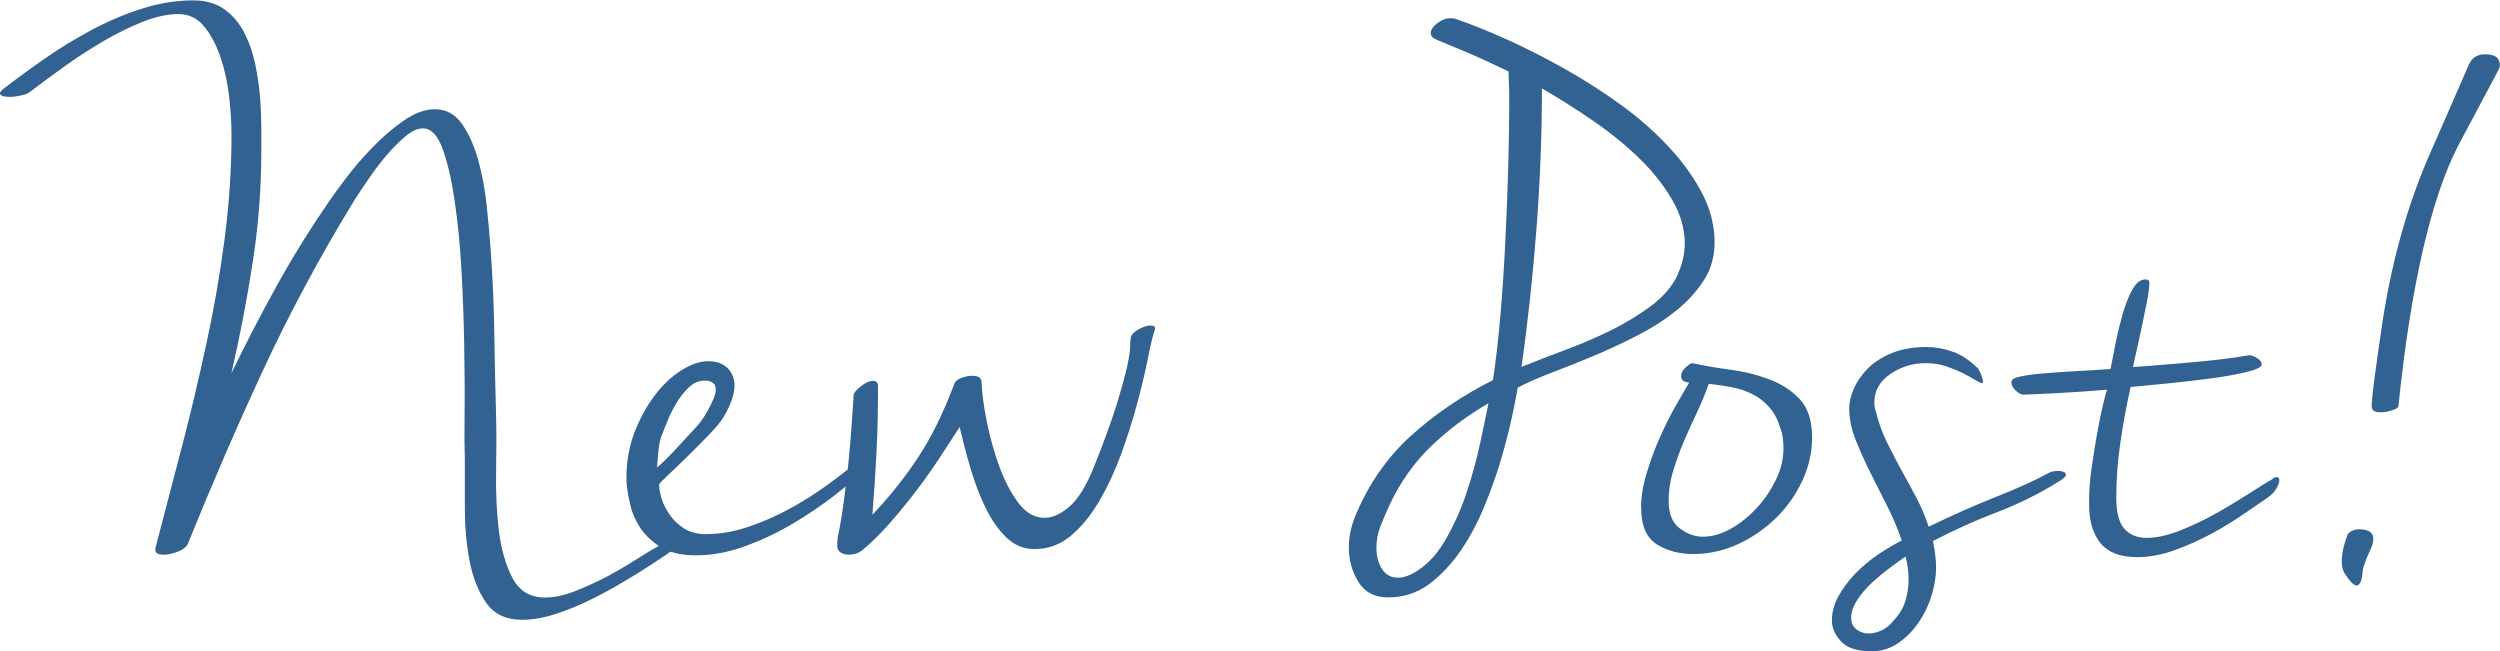
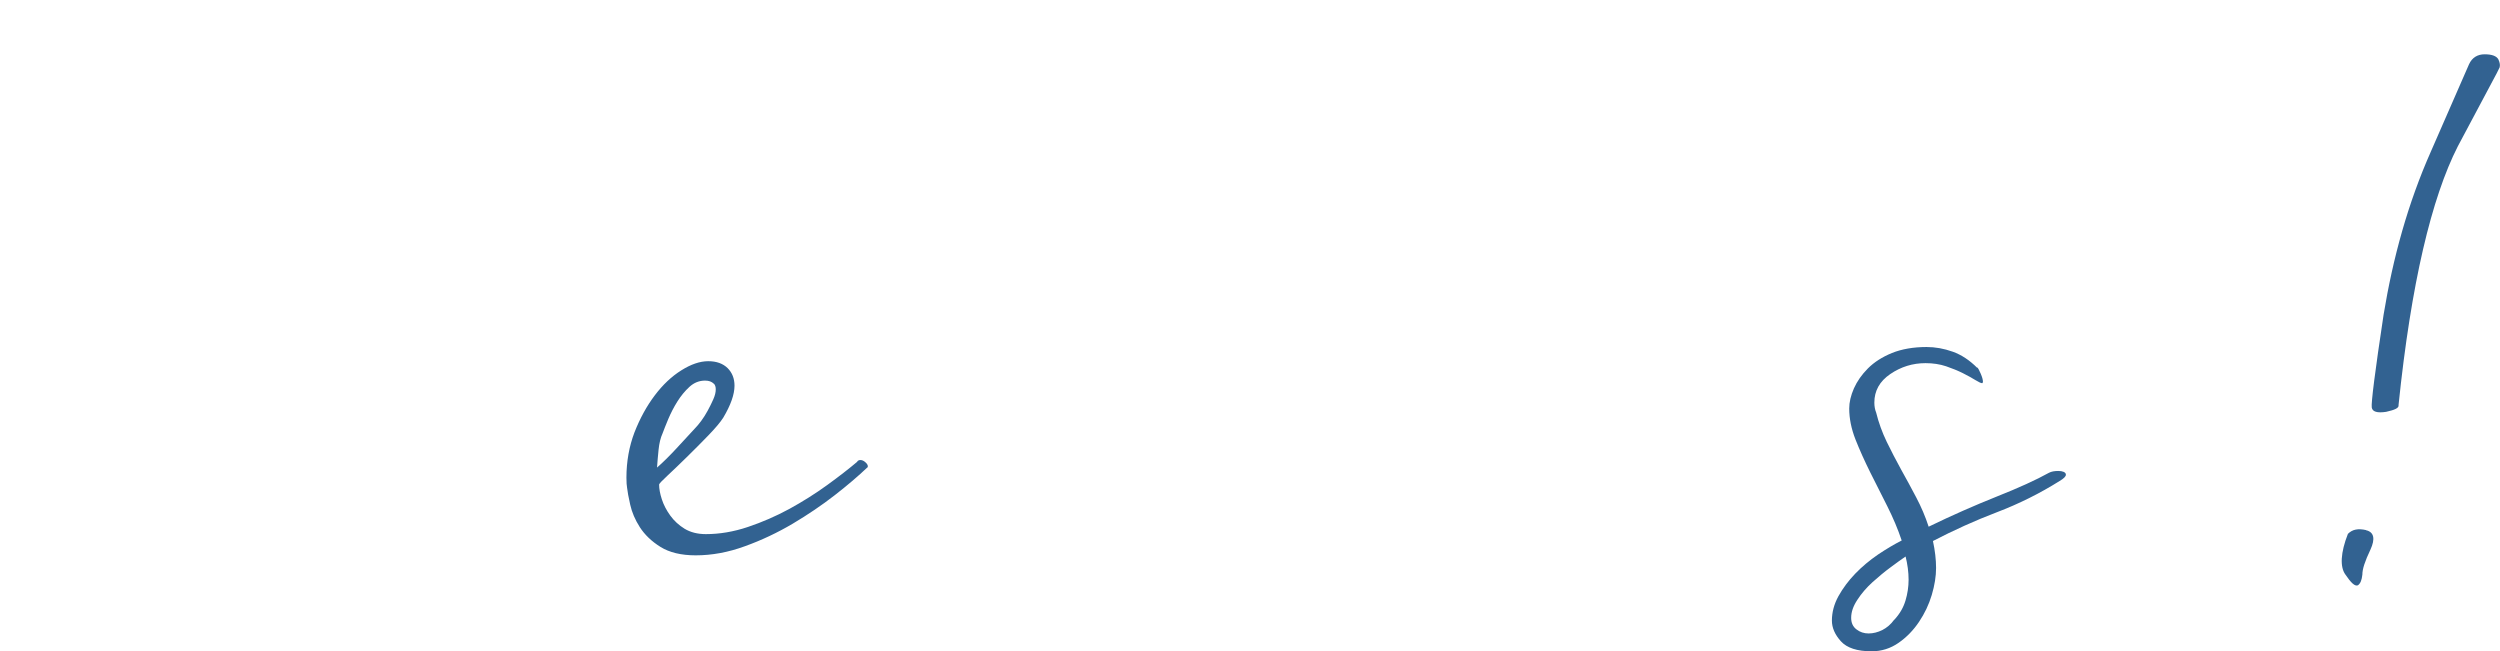
<svg xmlns="http://www.w3.org/2000/svg" id="Layer_2" data-name="Layer 2" viewBox="0 0 192 50">
  <g id="design">
    <g>
-       <path d="M50.65,41.88c.32-.16.7-.24,1.15-.24.35,0,.53.06.53.19,0-.03-.19.09-.58.36-.38.27-.9.63-1.56,1.06s-1.4.9-2.23,1.39c-.83.5-1.7.97-2.61,1.42-.91.45-1.82.82-2.73,1.11-.91.29-1.76.43-2.56.43-1.21,0-2.12-.44-2.73-1.32-.61-.88-1.03-1.96-1.27-3.22-.24-1.27-.36-2.6-.36-4.01v-3.7c-.03-.83-.04-2.04-.02-3.63.02-1.59,0-3.32-.03-5.22-.03-1.89-.1-3.81-.21-5.77-.11-1.95-.29-3.74-.53-5.36-.24-1.62-.55-2.94-.93-3.97-.38-1.03-.88-1.54-1.49-1.54-.42,0-.86.2-1.34.6-.48.4-.96.88-1.44,1.44-.48.56-.93,1.15-1.36,1.78-.43.63-.79,1.16-1.08,1.61-2.69,4.39-5.04,8.77-7.07,13.15-2.03,4.37-3.95,8.82-5.78,13.34-.1.22-.34.42-.74.58-.4.16-.77.24-1.13.24-.42,0-.62-.13-.62-.38v-.1c.67-2.56,1.35-5.17,2.04-7.81.69-2.64,1.32-5.3,1.89-7.96.58-2.66,1.04-5.33,1.39-8,.35-2.68.53-5.34.53-8,0-.93-.07-1.93-.19-3-.13-1.07-.35-2.07-.67-3-.32-.93-.74-1.71-1.25-2.33s-1.17-.94-1.96-.94-1.73.19-2.71.58c-.97.38-1.97.87-3,1.47-1.02.59-2.03,1.24-3.02,1.95-.99.71-1.9,1.38-2.73,2.02-.16.1-.38.18-.67.24-.29.06-.56.1-.82.1-.51,0-.77-.1-.77-.29,0-.06.1-.18.29-.34.96-.74,2.01-1.51,3.16-2.31,1.15-.8,2.36-1.54,3.62-2.21,1.26-.67,2.55-1.22,3.86-1.63,1.31-.42,2.62-.63,3.93-.63.96,0,1.75.23,2.39.69.64.46,1.14,1.06,1.52,1.79.38.73.66,1.54.84,2.41s.31,1.74.38,2.61c.06.86.09,1.65.09,2.37v1.66c0,2.88-.22,5.75-.66,8.58-.44,2.84-.98,5.68-1.64,8.53,1.12-2.31,2.28-4.56,3.5-6.75,1.21-2.19,2.54-4.33,3.98-6.42.26-.38.68-.97,1.27-1.75.59-.79,1.27-1.58,2.04-2.38.77-.8,1.57-1.5,2.42-2.09.85-.59,1.65-.89,2.42-.89.86,0,1.56.38,2.08,1.13.53.75.94,1.68,1.25,2.79s.52,2.27.65,3.49c.13,1.22.22,2.29.29,3.22.16,2.18.26,4.34.29,6.49.03,2.15.08,4.31.14,6.49.03,1.22.03,2.62,0,4.21-.03,1.59.04,3.1.21,4.54.18,1.44.53,2.66,1.05,3.65.53.99,1.35,1.49,2.47,1.49.7,0,1.45-.15,2.25-.46.8-.31,1.6-.67,2.4-1.08.8-.42,1.56-.86,2.28-1.32s1.35-.84,1.89-1.13Z" fill="#326291" stroke-width="0" />
      <path d="M65.84,35.43c.06-.06.14-.1.24-.1.13,0,.26.06.38.17.13.11.19.22.19.31,0,.06-.02.1-.05.1-.67.64-1.5,1.35-2.49,2.12-.99.77-2.07,1.5-3.23,2.19-1.17.69-2.39,1.27-3.67,1.73-1.28.47-2.54.7-3.78.7-1.12,0-2.02-.22-2.71-.65s-1.21-.94-1.58-1.51c-.37-.58-.61-1.15-.74-1.73-.13-.58-.21-1.01-.24-1.3-.03-.16-.05-.42-.05-.77,0-1.25.21-2.41.62-3.49.42-1.07.94-2.02,1.56-2.84.62-.82,1.3-1.46,2.04-1.92.73-.46,1.42-.7,2.06-.7s1.13.18,1.49.53c.35.35.53.8.53,1.35,0,.67-.29,1.49-.86,2.45-.22.35-.61.81-1.15,1.37-.54.56-1.09,1.11-1.65,1.66-.56.55-1.05,1.02-1.48,1.42-.43.4-.65.63-.65.7,0,.32.07.7.21,1.13.14.43.36.85.65,1.25.29.4.66.74,1.1,1.01.45.27.99.41,1.63.41,1.05,0,2.13-.18,3.23-.55,1.1-.37,2.16-.83,3.19-1.39,1.02-.56,1.99-1.17,2.9-1.83.91-.66,1.68-1.26,2.32-1.8ZM54.82,29.47c-.16-.16-.38-.24-.67-.24-.45,0-.85.16-1.2.48-.35.32-.66.7-.93,1.13-.27.43-.5.88-.7,1.35-.19.46-.34.83-.43,1.08-.16.35-.26.77-.31,1.25-.05.48-.09.95-.12,1.39.48-.42.97-.91,1.49-1.47.51-.56.99-1.08,1.44-1.56.13-.13.28-.31.46-.55.18-.24.34-.5.5-.79.16-.29.3-.58.43-.87.13-.29.19-.54.19-.77,0-.19-.05-.34-.14-.43Z" fill="#326291" stroke-width="0" />
-       <path d="M86.83,25.96c.06-.26.27-.48.62-.67.35-.19.65-.29.91-.29.22,0,.34.06.34.19v.1c-.16.48-.35,1.24-.55,2.28-.21,1.04-.48,2.19-.82,3.44-.34,1.25-.74,2.53-1.22,3.85-.48,1.31-1.04,2.52-1.68,3.61-.64,1.09-1.36,1.98-2.18,2.67-.82.69-1.75,1.03-2.8,1.03-.83,0-1.56-.3-2.18-.91-.62-.61-1.16-1.38-1.6-2.31-.45-.93-.83-1.94-1.15-3.03-.32-1.09-.59-2.13-.82-3.12-.42.64-.9,1.38-1.44,2.21-.54.83-1.13,1.68-1.77,2.52-.64.85-1.32,1.69-2.04,2.52-.72.83-1.46,1.57-2.23,2.21-.29.22-.62.34-1.01.34-.26,0-.47-.06-.65-.17-.18-.11-.26-.3-.26-.55,0-.32.03-.63.1-.91.06-.29.15-.79.27-1.51.11-.72.25-1.78.41-3.17.16-1.39.32-3.37.48-5.94,0-.16.18-.38.54-.67.36-.29.68-.43.96-.43.25,0,.37.14.37.43,0,.74,0,1.53-.02,2.38-.02.85-.04,1.71-.09,2.57s-.09,1.72-.15,2.57c-.06.85-.12,1.63-.17,2.33,1.34-1.41,2.52-2.89,3.54-4.45,1.02-1.55,1.93-3.41,2.73-5.55.06-.22.25-.39.55-.5.3-.11.58-.17.84-.17.45,0,.69.14.72.43.03.87.17,1.9.41,3.1.24,1.2.56,2.35.96,3.44.4,1.09.89,2.02,1.46,2.79.58.77,1.25,1.15,2.01,1.15.61,0,1.25-.29,1.92-.87.67-.58,1.29-1.59,1.87-3.03.77-1.92,1.34-3.5,1.73-4.74.38-1.23.65-2.22.82-2.96.16-.74.24-1.27.24-1.59s.02-.53.05-.63Z" fill="#326291" stroke-width="0" />
-       <path d="M110.41,3.08c-.35-.13-.53-.3-.53-.53,0-.26.17-.51.5-.77.34-.26.68-.38,1.03-.38.16,0,.29.02.38.05,1.21.42,2.55.95,4,1.61,1.45.66,2.92,1.4,4.4,2.24,1.48.83,2.91,1.75,4.28,2.74,1.37.99,2.59,2.06,3.65,3.2,1.07,1.14,1.93,2.32,2.58,3.56.65,1.23.98,2.51.98,3.82,0,1.09-.28,2.07-.84,2.93s-1.28,1.65-2.18,2.36c-.89.71-1.91,1.35-3.04,1.92-1.13.58-2.26,1.1-3.37,1.56-1.12.46-2.18.89-3.18,1.27-1,.38-1.84.75-2.51,1.11-.35,2.05-.83,4.05-1.43,6.01-.29.93-.67,1.98-1.15,3.15-.48,1.17-1.06,2.27-1.75,3.29s-1.49,1.89-2.42,2.6c-.92.7-1.99,1.06-3.21,1.06-1.02,0-1.78-.39-2.27-1.18-.49-.79-.74-1.68-.74-2.67,0-.77.16-1.55.48-2.36,1.02-2.47,2.45-4.54,4.29-6.2,1.84-1.67,3.94-3.09,6.3-4.28.22-1.47.42-3.16.58-5.07.16-1.91.29-3.85.38-5.84.1-1.99.17-3.9.22-5.75.05-1.84.07-3.44.07-4.78,0-.45,0-.87-.02-1.25-.02-.38-.03-.72-.03-1.01-1.12-.54-2.15-1.02-3.09-1.42-.94-.4-1.73-.73-2.37-.99ZM108.42,44.09c.98-.51,1.82-1.34,2.5-2.48.68-1.14,1.24-2.37,1.69-3.7.44-1.33.8-2.63,1.07-3.89.27-1.27.48-2.28.64-3.05-1.62.93-3.08,2.03-4.4,3.29-1.32,1.27-2.39,2.78-3.21,4.54-.25.55-.48,1.08-.69,1.61-.21.53-.31,1.08-.31,1.66,0,.64.14,1.19.43,1.63.29.45.7.67,1.24.67.32,0,.66-.1,1.05-.29ZM128.81,21.15c.38-.8.58-1.62.58-2.45,0-1.12-.32-2.24-.96-3.34-.64-1.11-1.47-2.16-2.5-3.17-1.04-1.01-2.21-1.97-3.53-2.88-1.32-.91-2.65-1.75-3.98-2.52,0,3.56-.14,7.16-.42,10.79-.28,3.64-.66,7.17-1.15,10.6,1.02-.42,2.14-.85,3.35-1.3,1.21-.45,2.38-.95,3.52-1.51,1.13-.56,2.16-1.19,3.09-1.88.92-.69,1.59-1.47,2.01-2.33Z" fill="#326291" stroke-width="0" />
-       <path d="M126.03,39.04c0-.87.15-1.79.46-2.79.3-.99.66-1.95,1.08-2.86s.83-1.73,1.25-2.45.72-1.24.91-1.56c-.42-.03-.62-.19-.62-.48,0-.26.12-.49.36-.7.24-.21.41-.31.5-.31.86.19,1.83.36,2.9.5,1.07.14,2.08.39,3.02.75.94.35,1.73.87,2.35,1.54s.93,1.65.93,2.93c0,1.12-.25,2.22-.74,3.29-.5,1.07-1.17,2.03-2.01,2.86-.85.83-1.82,1.51-2.92,2.02-1.1.51-2.26.77-3.47.77-1.02,0-1.92-.23-2.71-.7-.78-.46-1.21-1.29-1.27-2.48v-.34ZM136.76,32.98c-.19-.67-.47-1.23-.84-1.66-.37-.43-.8-.78-1.3-1.03-.5-.26-1.04-.44-1.61-.55-.58-.11-1.17-.2-1.78-.26-.26.74-.56,1.47-.91,2.21-.35.74-.69,1.48-1.01,2.24-.32.75-.59,1.51-.82,2.26-.23.75-.34,1.51-.34,2.28,0,.99.29,1.7.87,2.12.58.42,1.16.63,1.74.63.71,0,1.42-.2,2.14-.6.72-.4,1.39-.93,2-1.59.61-.66,1.11-1.39,1.49-2.19.39-.8.58-1.6.58-2.4,0-.54-.06-1.03-.19-1.44Z" fill="#326291" stroke-width="0" />
      <path d="M151.86,28.22c.06.06.15.22.26.48.11.26.17.46.17.63,0,.03-.02.06-.05.1-.1,0-.27-.08-.53-.24-.26-.16-.58-.34-.96-.53-.38-.19-.82-.37-1.29-.53-.48-.16-1.01-.24-1.58-.24-.99,0-1.89.28-2.71.84-.82.56-1.22,1.29-1.22,2.19,0,.29.05.55.14.77.19.77.46,1.51.81,2.24.35.72.72,1.43,1.11,2.14.4.71.78,1.42,1.16,2.14.38.72.7,1.47.95,2.24,1.79-.87,3.52-1.63,5.22-2.31,1.69-.67,3.03-1.28,4.02-1.83.19-.1.43-.14.72-.14.16,0,.29.02.41.07.11.05.17.12.17.22,0,.13-.16.29-.48.48-1.53.96-3.14,1.76-4.82,2.4-1.68.64-3.31,1.38-4.91,2.21.16.74.24,1.43.24,2.07s-.11,1.33-.33,2.07c-.22.74-.55,1.43-.98,2.07-.43.64-.95,1.18-1.57,1.61s-1.31.65-2.07.65c-1.11,0-1.9-.26-2.36-.77-.46-.51-.69-1.04-.69-1.59,0-.64.17-1.27.5-1.87.34-.61.77-1.19,1.29-1.73.53-.55,1.11-1.03,1.75-1.47.64-.43,1.25-.79,1.82-1.08-.29-.87-.66-1.74-1.1-2.62-.45-.88-.89-1.75-1.32-2.62s-.81-1.71-1.13-2.52c-.32-.82-.48-1.61-.48-2.38,0-.48.12-.99.36-1.54.24-.54.6-1.06,1.08-1.54.48-.48,1.09-.87,1.84-1.18.75-.3,1.64-.46,2.66-.46.67,0,1.34.12,2.01.36s1.29.65,1.87,1.23ZM145.48,47.6c.42-.45.7-.94.86-1.47.16-.53.24-1.07.24-1.61,0-.29-.02-.59-.06-.89-.04-.31-.1-.6-.17-.89-.28.19-.66.46-1.14.82-.48.35-.94.74-1.4,1.15-.46.42-.85.87-1.16,1.35-.32.48-.48.94-.48,1.39,0,.38.13.68.41.89.27.21.58.31.93.31s.7-.09,1.05-.26c.35-.18.66-.44.91-.79Z" fill="#326291" stroke-width="0" />
-       <path d="M174.52,36.78c.13-.1.24-.14.34-.14.13,0,.19.08.19.24s-.07.37-.22.63c-.14.26-.38.5-.69.72-.38.26-.94.64-1.68,1.15-.74.51-1.56,1.03-2.49,1.54-.93.51-1.9.95-2.92,1.32-1.02.37-2,.55-2.92.55-.48,0-.94-.06-1.37-.17-.43-.11-.82-.32-1.17-.62-.34-.3-.62-.73-.83-1.27-.21-.54-.32-1.27-.32-2.16,0-.83.06-1.71.2-2.64.13-.93.27-1.81.42-2.64.15-.83.29-1.55.44-2.16.15-.61.25-1.01.32-1.2-1.21.1-2.36.18-3.43.24-1.07.06-2.07.11-3,.14-.16,0-.35-.1-.58-.31-.22-.21-.34-.42-.34-.65,0-.19.22-.34.67-.43.45-.1,1.03-.18,1.75-.24.72-.06,1.53-.12,2.44-.17.91-.05,1.83-.1,2.76-.17.1-.54.23-1.21.39-2,.16-.78.35-1.54.55-2.26.21-.72.46-1.34.74-1.85.29-.51.62-.77,1.01-.77.19,0,.29.08.29.24,0,.35-.06.85-.19,1.49-.13.64-.26,1.31-.41,2-.14.69-.28,1.31-.41,1.87-.13.56-.21.94-.24,1.13.89-.06,1.72-.13,2.47-.19.75-.06,1.49-.13,2.21-.19.72-.06,1.42-.14,2.11-.22.69-.08,1.4-.18,2.13-.31.16,0,.36.07.6.22.24.14.36.31.36.5s-.4.38-1.2.58c-.8.19-1.74.36-2.83.5-1.09.14-2.2.27-3.33.38-1.13.11-2.04.2-2.71.26-.32,1.44-.58,2.88-.79,4.3-.21,1.43-.31,2.83-.31,4.21,0,1.12.21,1.92.62,2.38.41.46.99.7,1.72.7s1.57-.18,2.52-.55c.94-.37,1.87-.81,2.78-1.32.91-.51,1.75-1.02,2.52-1.51.77-.5,1.37-.87,1.82-1.13Z" fill="#326291" stroke-width="0" />
      <path d="M181.71,40.72c.62.14.72.67.34,1.49-.43.91-.62,1.49-.62,1.92-.05.43-.14.67-.34.82-.24.1-.53-.19-.96-.82-.43-.58-.38-1.68.19-3.13.34-.34.77-.43,1.39-.29ZM183.25,31.63c-.67.1-1.05,0-1.1-.34-.05-.34.24-2.69.91-7.12.72-4.38,1.87-8.56,3.64-12.55,1.73-3.94,2.69-6.15,2.92-6.68.24-.53.67-.77,1.2-.77.58,0,.91.14,1.05.38.14.29.14.48.1.63s-1.15,2.16-3.21,6.06c-2.01,3.94-3.59,10.53-4.55,19.86.05.24-.29.38-.96.53Z" fill="#326291" stroke-width="0" />
    </g>
  </g>
</svg>